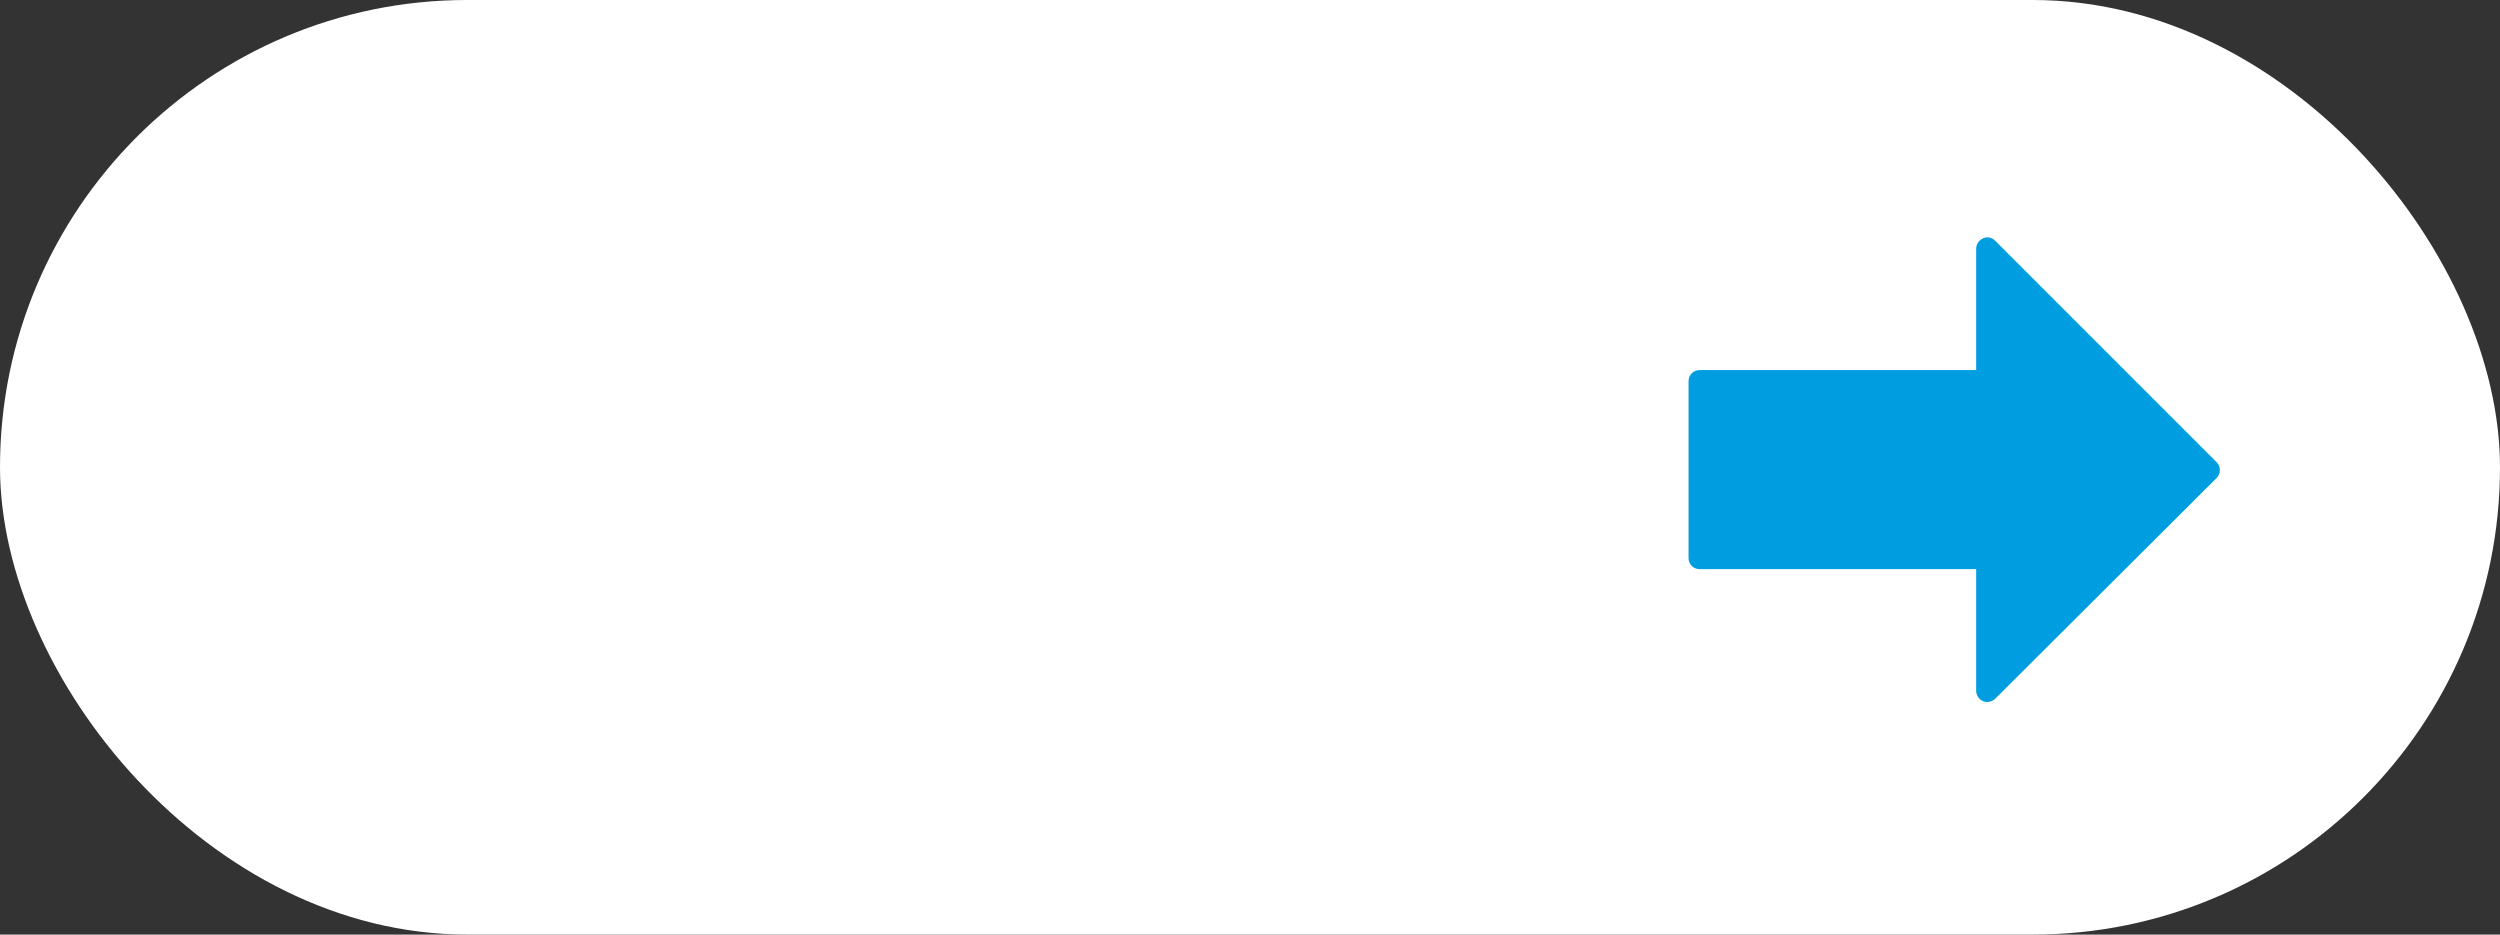
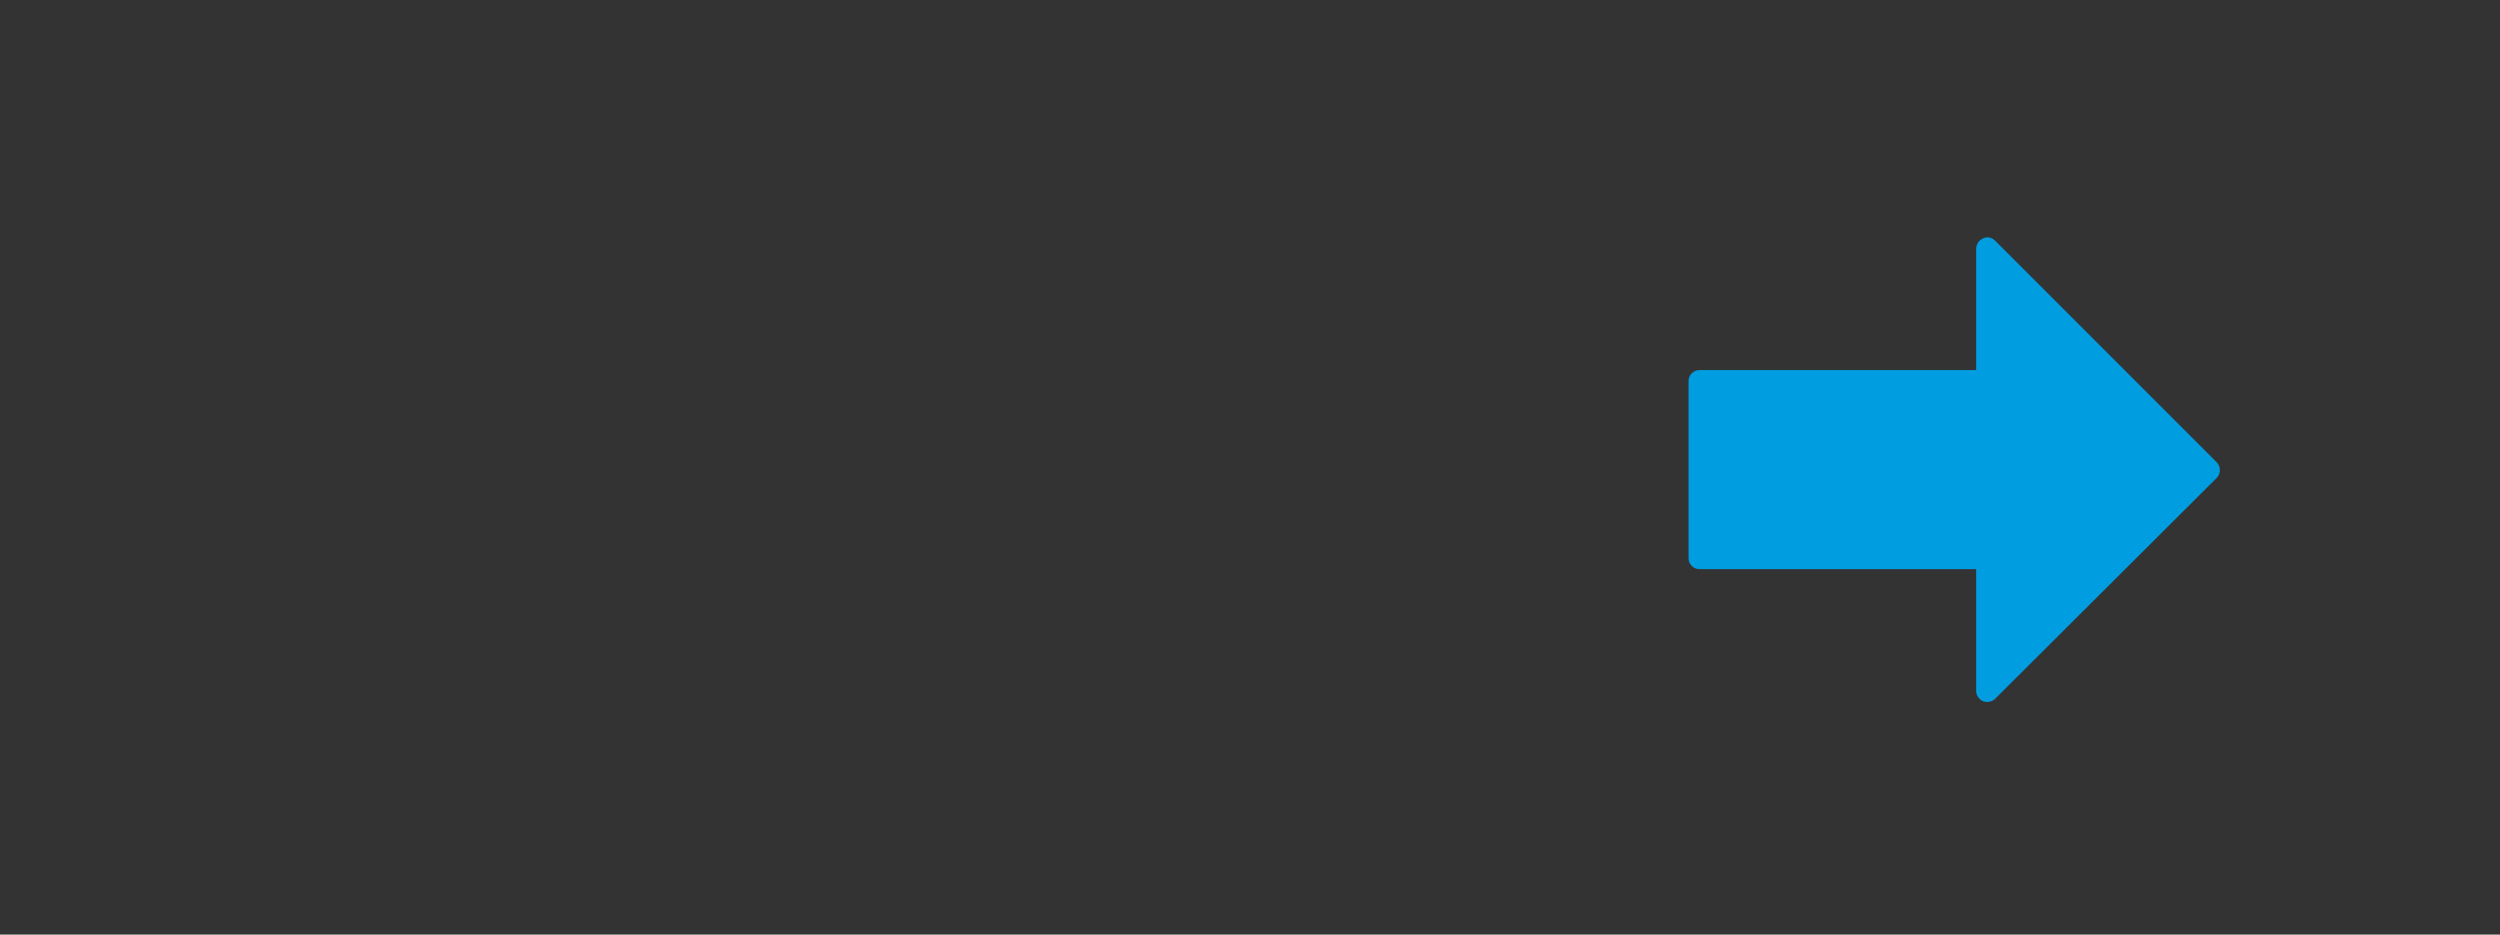
<svg xmlns="http://www.w3.org/2000/svg" id="Capa_2" data-name="Capa 2" viewBox="0 0 107 40">
  <rect x="0" y="0" width="107" height="40" fill="#333333" stroke="none" />
  <defs>
    <style>      .cls-1 {        fill: #fff;      }      .cls-1, .cls-2 {        stroke-width: 0px;      }      .cls-2 {        fill: #009ee0;      }    </style>
  </defs>
  <g id="Capa_1-2" data-name="Capa 1">
-     <rect class="cls-1" y="0" width="107" height="40" rx="20" ry="20" />
    <path class="cls-2" d="m84.87,10.21c-.18.07-.29.25-.29.44v5.19h-11.84c-.26,0-.47.21-.47.47v7.58c0,.26.21.47.47.47h11.84v5.21c0,.19.12.36.29.44.18.07.38.03.52-.1l9.48-9.45c.09-.09.14-.21.14-.34s-.05-.25-.14-.34l-9.48-9.48c-.14-.14-.34-.18-.52-.1Z" />
  </g>
</svg>